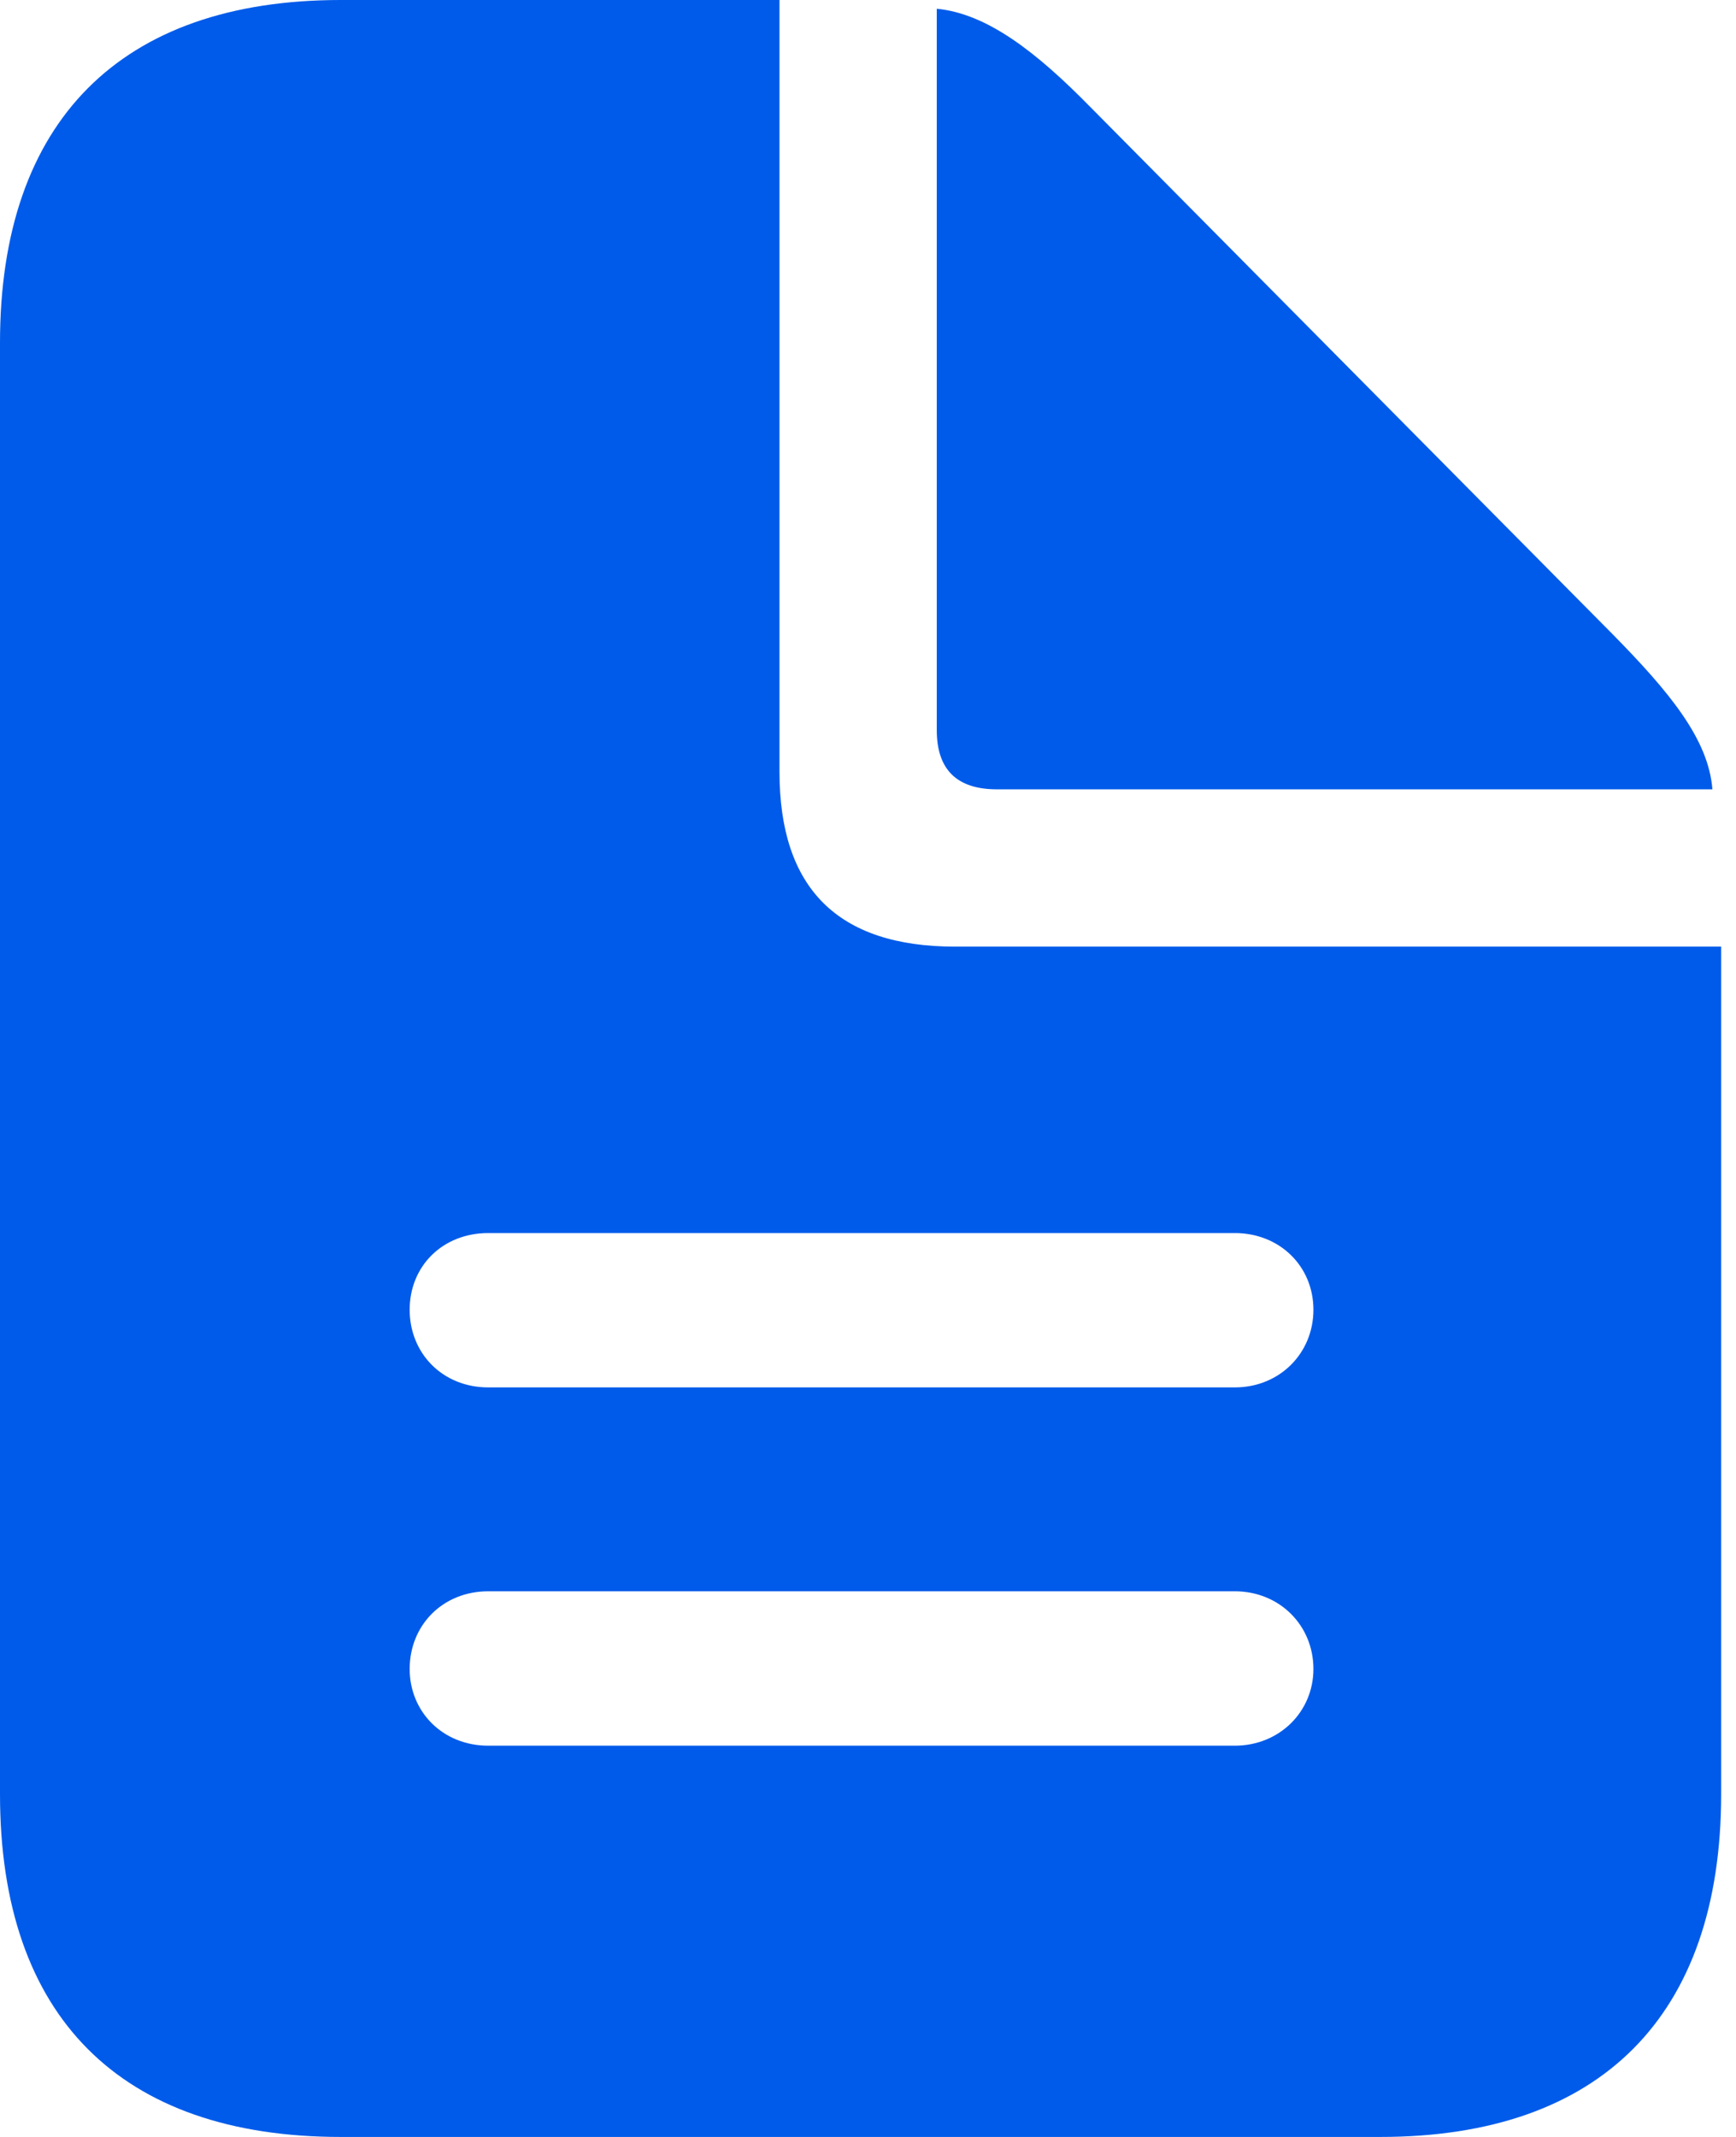
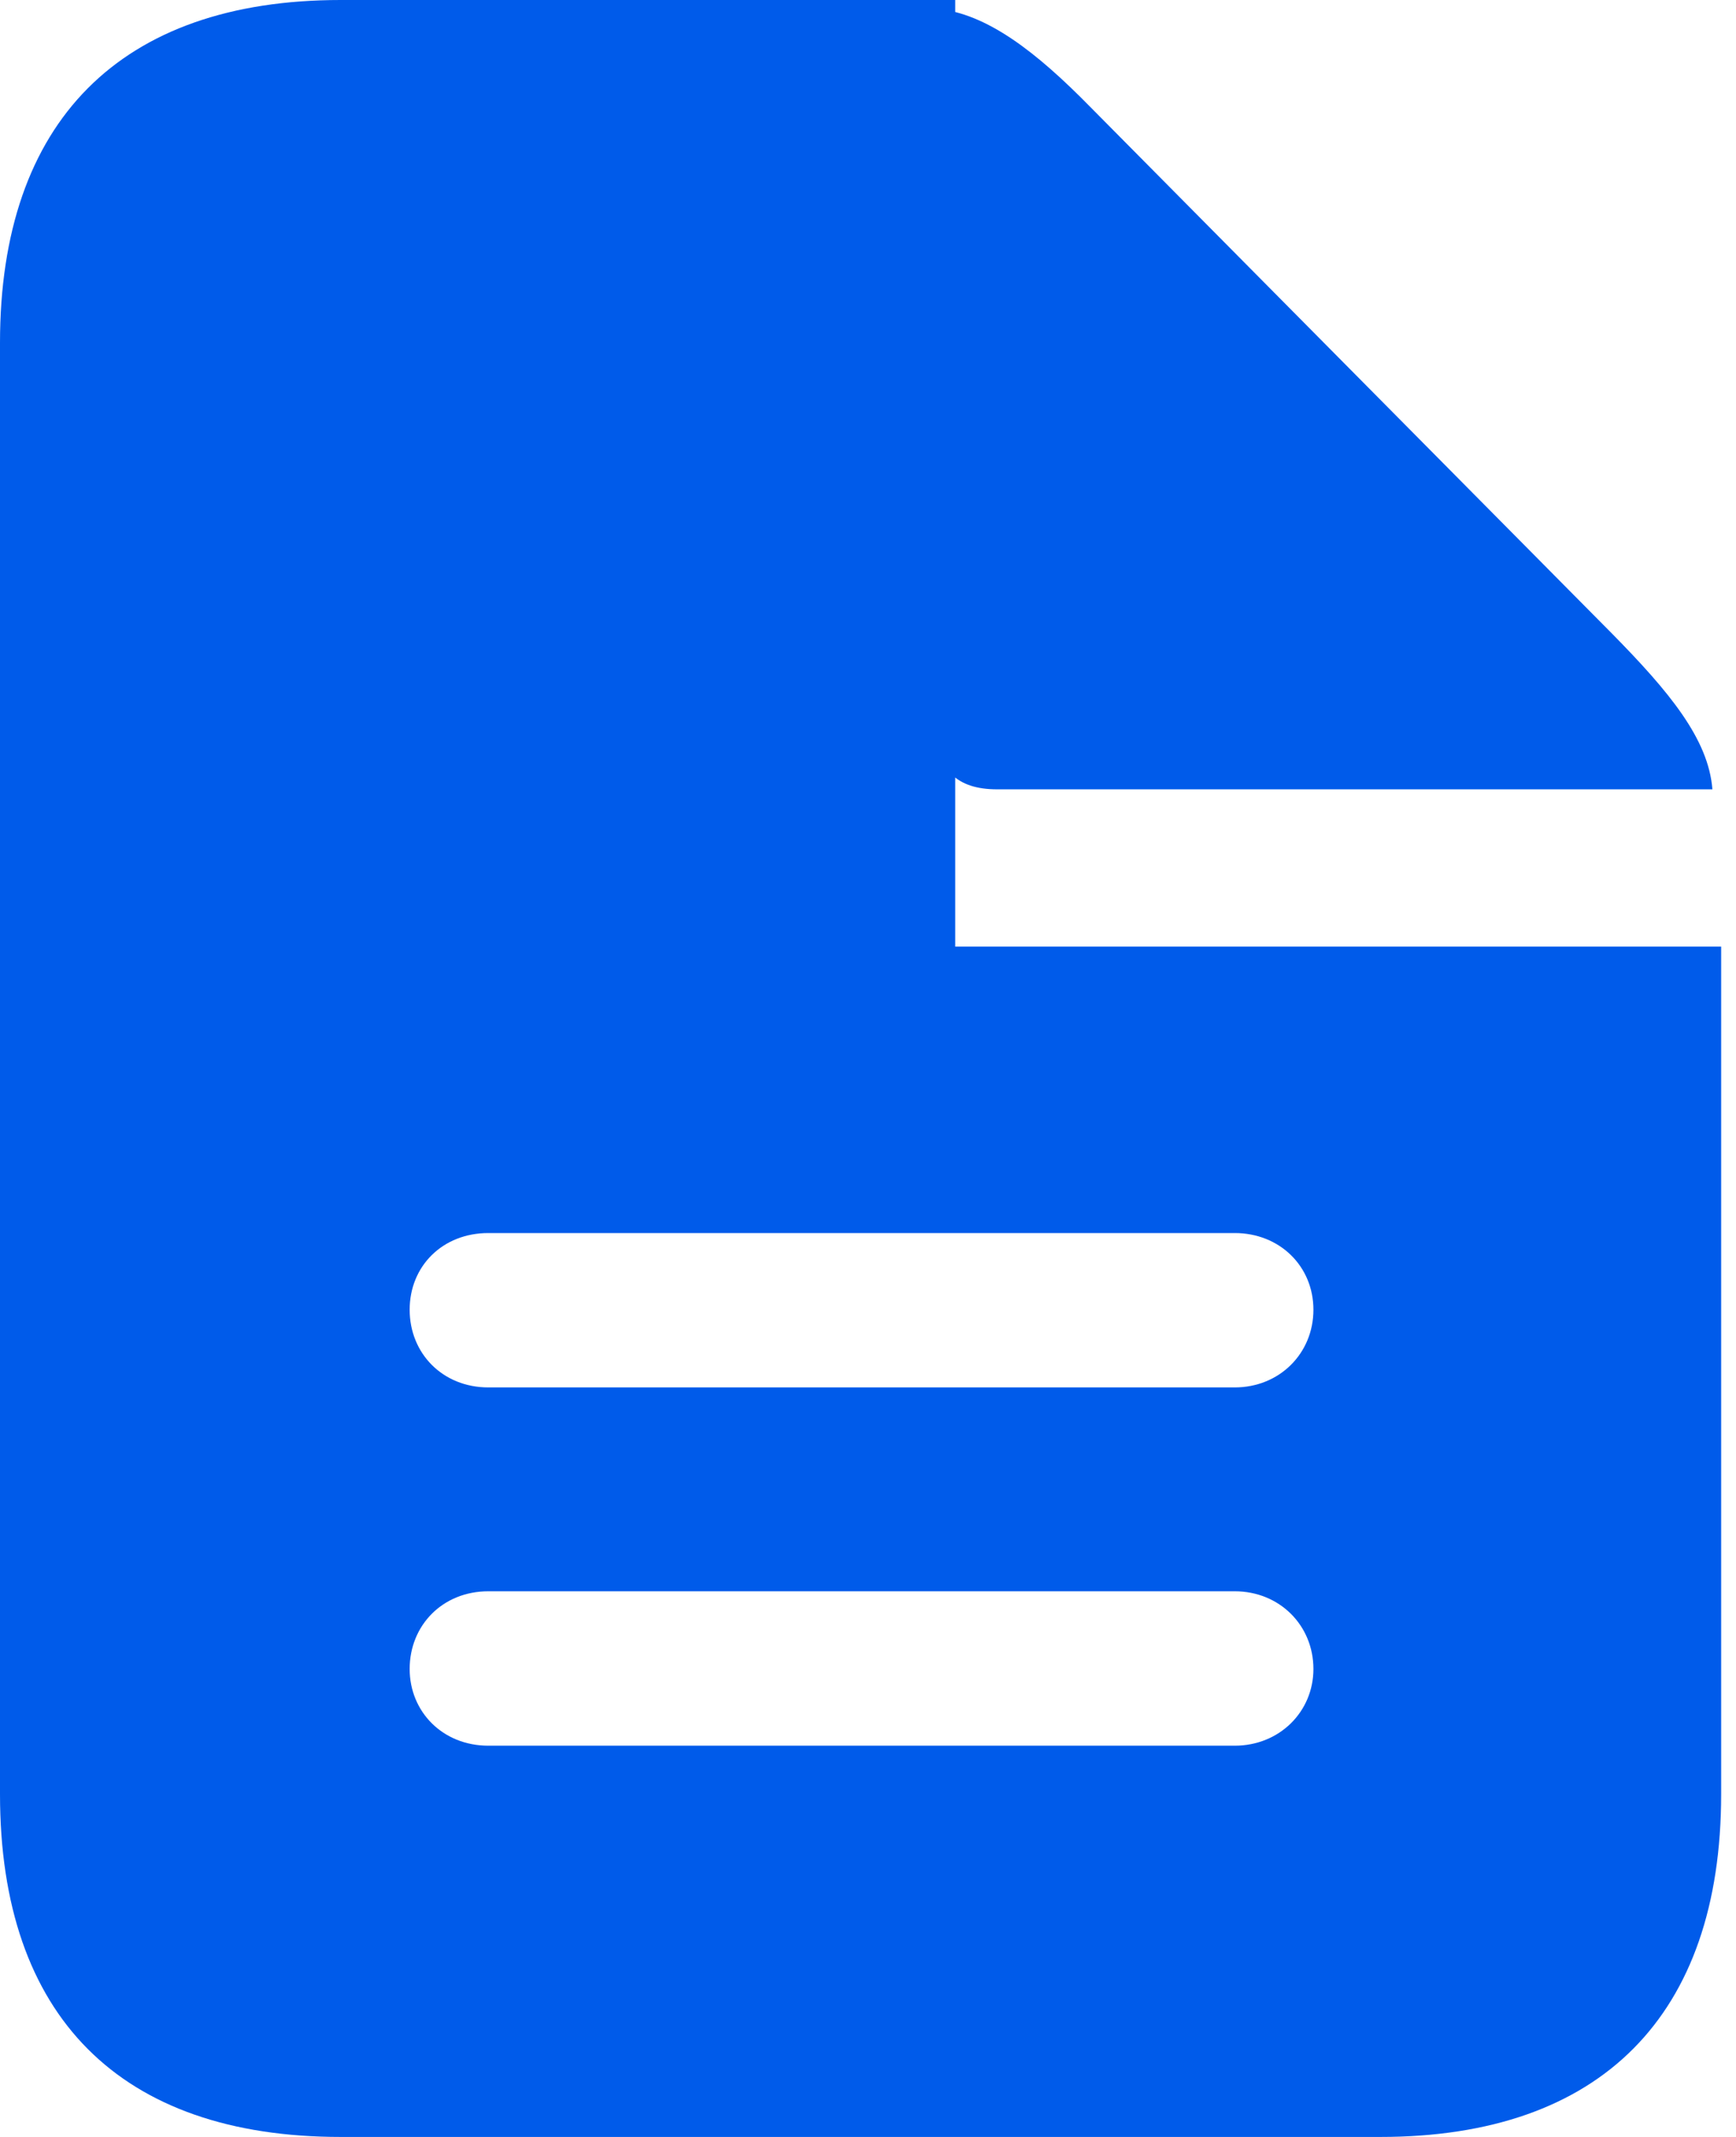
<svg xmlns="http://www.w3.org/2000/svg" width="52" height="64" viewBox="0 0 52 64" fill="none">
-   <path d="M41.349 64C47.949 64 51.555 60.365 51.555 53.736V28.351H28.612C25.094 28.351 23.349 26.606 23.349 23.117V0H10.206C3.606 0 0 3.635 0 10.264V53.736C0 60.394 3.606 64 10.206 64H41.349ZM51.293 23.64C51.177 22.128 49.985 20.703 48.298 18.988L32.654 3.199C31.055 1.57 29.572 0.407 28.06 0.262V21.866C28.06 23.059 28.671 23.64 29.863 23.64H51.293ZM36.987 41.552H14.626C13.259 41.552 12.271 40.534 12.271 39.226C12.271 37.917 13.259 36.929 14.626 36.929H36.987C38.324 36.929 39.342 37.917 39.342 39.226C39.342 40.534 38.324 41.552 36.987 41.552ZM36.987 52.282H14.626C13.259 52.282 12.271 51.264 12.271 49.985C12.271 48.676 13.259 47.658 14.626 47.658H36.987C38.324 47.658 39.342 48.676 39.342 49.985C39.342 51.264 38.324 52.282 36.987 52.282Z" fill="#005BEA" />
+   <path d="M41.349 64C47.949 64 51.555 60.365 51.555 53.736V28.351H28.612V0H10.206C3.606 0 0 3.635 0 10.264V53.736C0 60.394 3.606 64 10.206 64H41.349ZM51.293 23.64C51.177 22.128 49.985 20.703 48.298 18.988L32.654 3.199C31.055 1.57 29.572 0.407 28.06 0.262V21.866C28.06 23.059 28.671 23.64 29.863 23.64H51.293ZM36.987 41.552H14.626C13.259 41.552 12.271 40.534 12.271 39.226C12.271 37.917 13.259 36.929 14.626 36.929H36.987C38.324 36.929 39.342 37.917 39.342 39.226C39.342 40.534 38.324 41.552 36.987 41.552ZM36.987 52.282H14.626C13.259 52.282 12.271 51.264 12.271 49.985C12.271 48.676 13.259 47.658 14.626 47.658H36.987C38.324 47.658 39.342 48.676 39.342 49.985C39.342 51.264 38.324 52.282 36.987 52.282Z" fill="#005BEA" />
</svg>